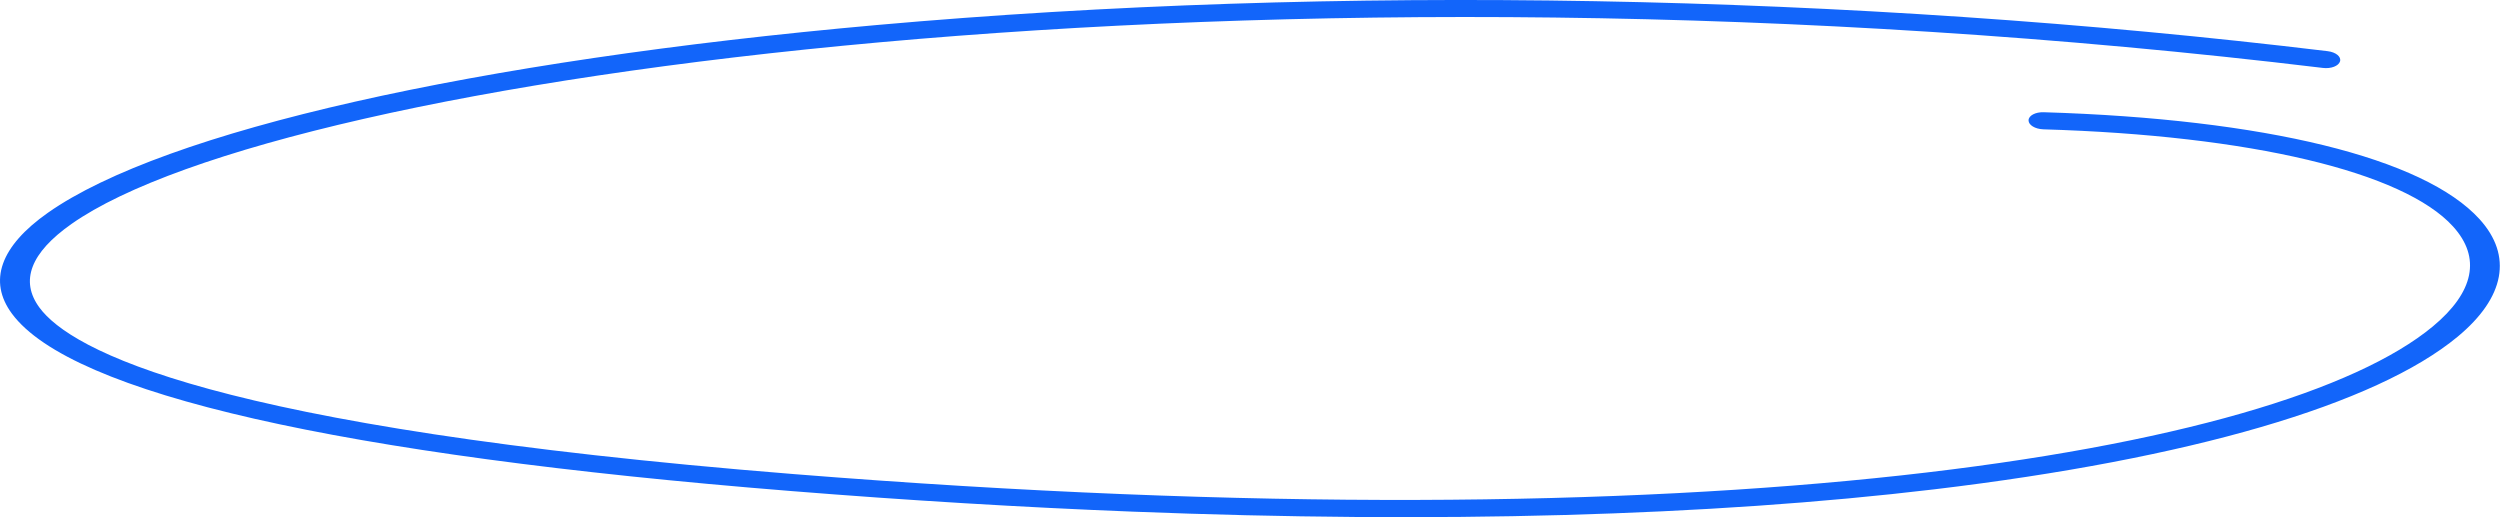
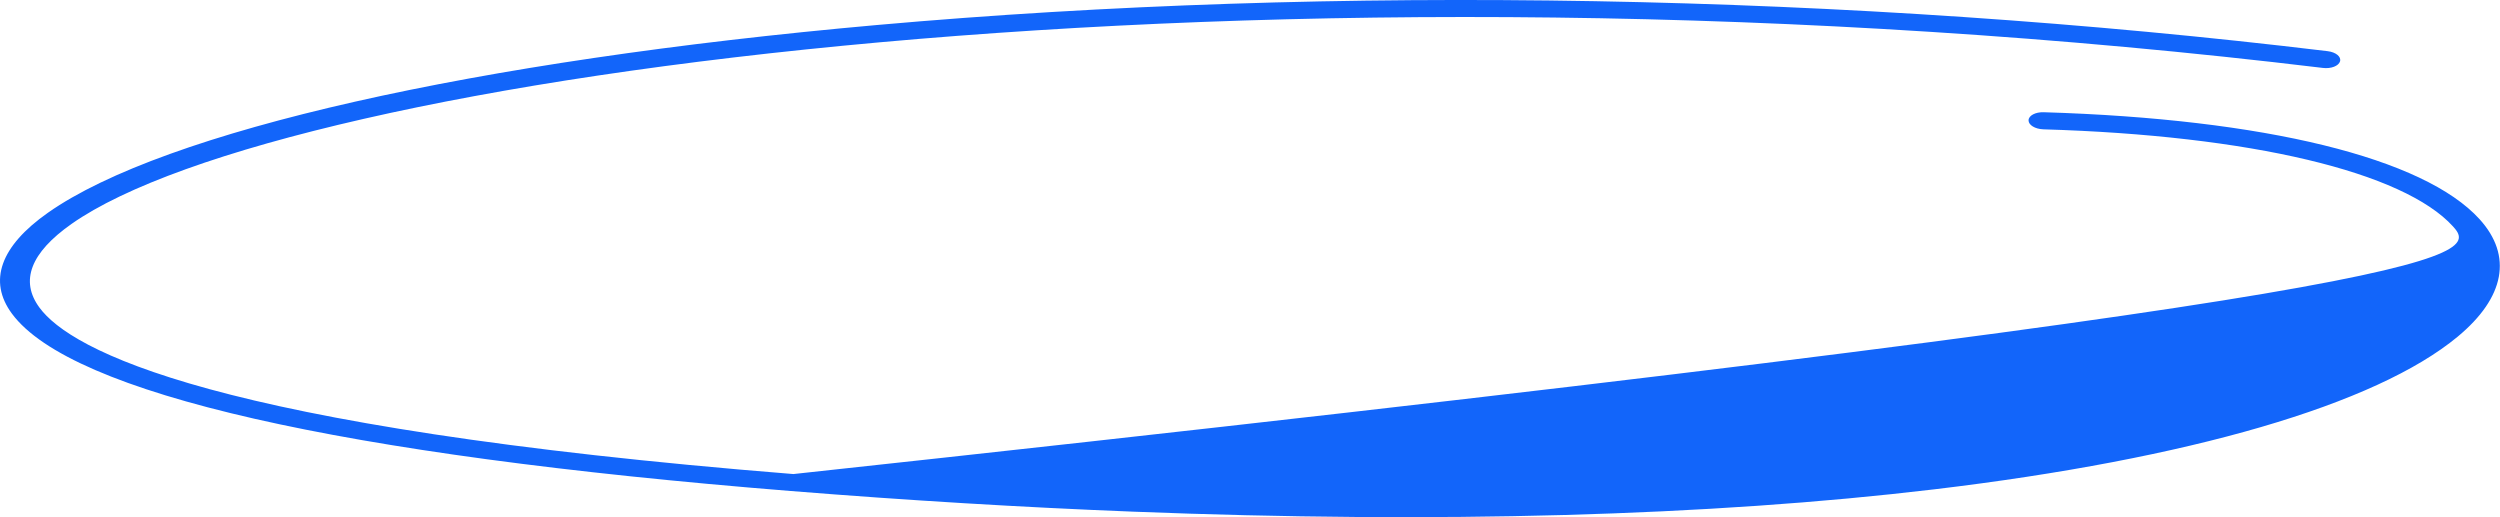
<svg xmlns="http://www.w3.org/2000/svg" width="1281" height="265" viewBox="0 0 1281 265" fill="none">
-   <path fill-rule="evenodd" clip-rule="evenodd" d="M580.46 262.169C523.975 259.95 465.381 256.425 405.093 251.589C174.38 233.103 36.43 201.683 6.131 160.743C-6.207 144.054 0.162 126.167 24.562 109.01C84.093 67.153 242.951 31.189 449.495 12.802C683.984 -8.073 947.935 -3.306 1192.71 26.222C1196.9 26.729 1199.73 29.058 1199.04 31.424C1198.34 33.794 1194.44 35.332 1190.22 34.803C648.439 -30.56 145.113 38.483 36.662 114.732C15.63 129.514 10.112 143.954 20.245 157.65C36.183 179.201 107.578 218.947 406.526 242.906C878.199 280.707 1168.29 232.176 1246.53 167.311C1267.79 149.685 1271.4 131.957 1256.94 116.044C1231.56 88.073 1153.08 69.413 1047.06 66.269L1046.94 66.264C1042.75 66.1 1039.4 64.053 1039.43 61.656C1039.45 59.238 1042.92 57.38 1047.16 57.507C1160.53 60.939 1242.01 80.905 1270.51 112.29C1287.53 131.03 1283.55 152.417 1259.31 172.512C1217.32 207.326 1122.06 235.112 991.091 250.738C876.008 264.473 736.25 268.289 580.46 262.169Z" fill="#1265FA" />
+   <path fill-rule="evenodd" clip-rule="evenodd" d="M580.46 262.169C523.975 259.95 465.381 256.425 405.093 251.589C174.38 233.103 36.43 201.683 6.131 160.743C-6.207 144.054 0.162 126.167 24.562 109.01C84.093 67.153 242.951 31.189 449.495 12.802C683.984 -8.073 947.935 -3.306 1192.71 26.222C1196.9 26.729 1199.73 29.058 1199.04 31.424C1198.34 33.794 1194.44 35.332 1190.22 34.803C648.439 -30.56 145.113 38.483 36.662 114.732C15.63 129.514 10.112 143.954 20.245 157.65C36.183 179.201 107.578 218.947 406.526 242.906C1267.79 149.685 1271.4 131.957 1256.94 116.044C1231.56 88.073 1153.08 69.413 1047.06 66.269L1046.94 66.264C1042.75 66.1 1039.4 64.053 1039.43 61.656C1039.45 59.238 1042.92 57.38 1047.16 57.507C1160.53 60.939 1242.01 80.905 1270.51 112.29C1287.53 131.03 1283.55 152.417 1259.31 172.512C1217.32 207.326 1122.06 235.112 991.091 250.738C876.008 264.473 736.25 268.289 580.46 262.169Z" fill="#1265FA" />
</svg>